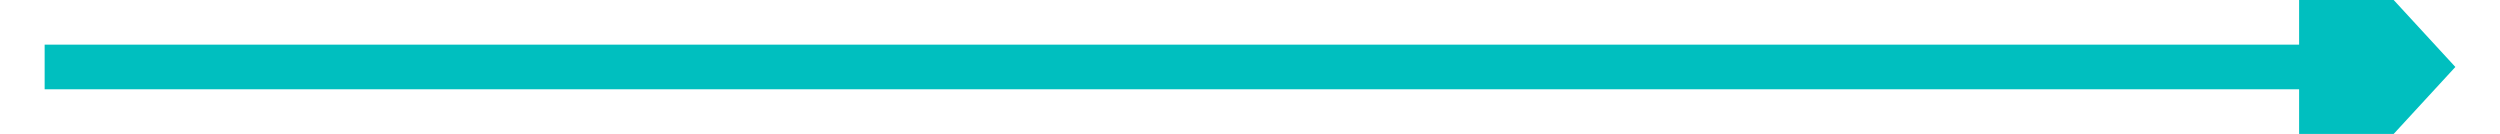
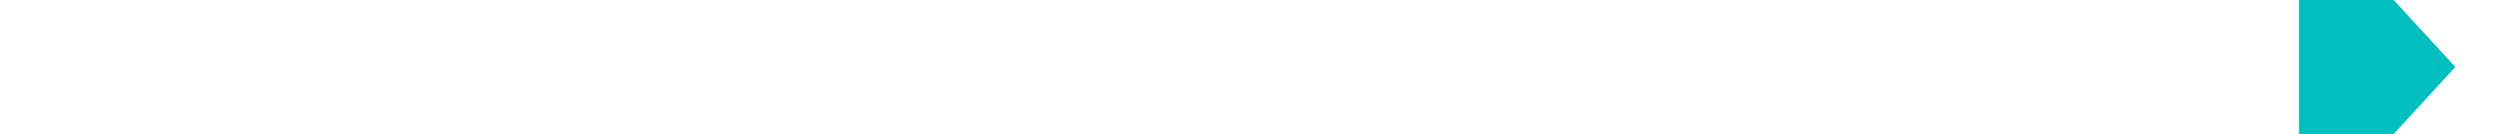
<svg xmlns="http://www.w3.org/2000/svg" version="1.1" width="112px" height="6px" preserveAspectRatio="xMinYMid meet" viewBox="602 1433  112 4">
-   <path d="M 705 1442.6  L 712 1435  L 705 1427.4  L 705 1442.6  Z " fill-rule="nonzero" fill="#00bfbf" stroke="none" />
-   <path d="M 604 1435  L 706 1435  " stroke-width="2" stroke="#00bfbf" fill="none" />
+   <path d="M 705 1442.6  L 712 1435  L 705 1427.4  Z " fill-rule="nonzero" fill="#00bfbf" stroke="none" />
</svg>